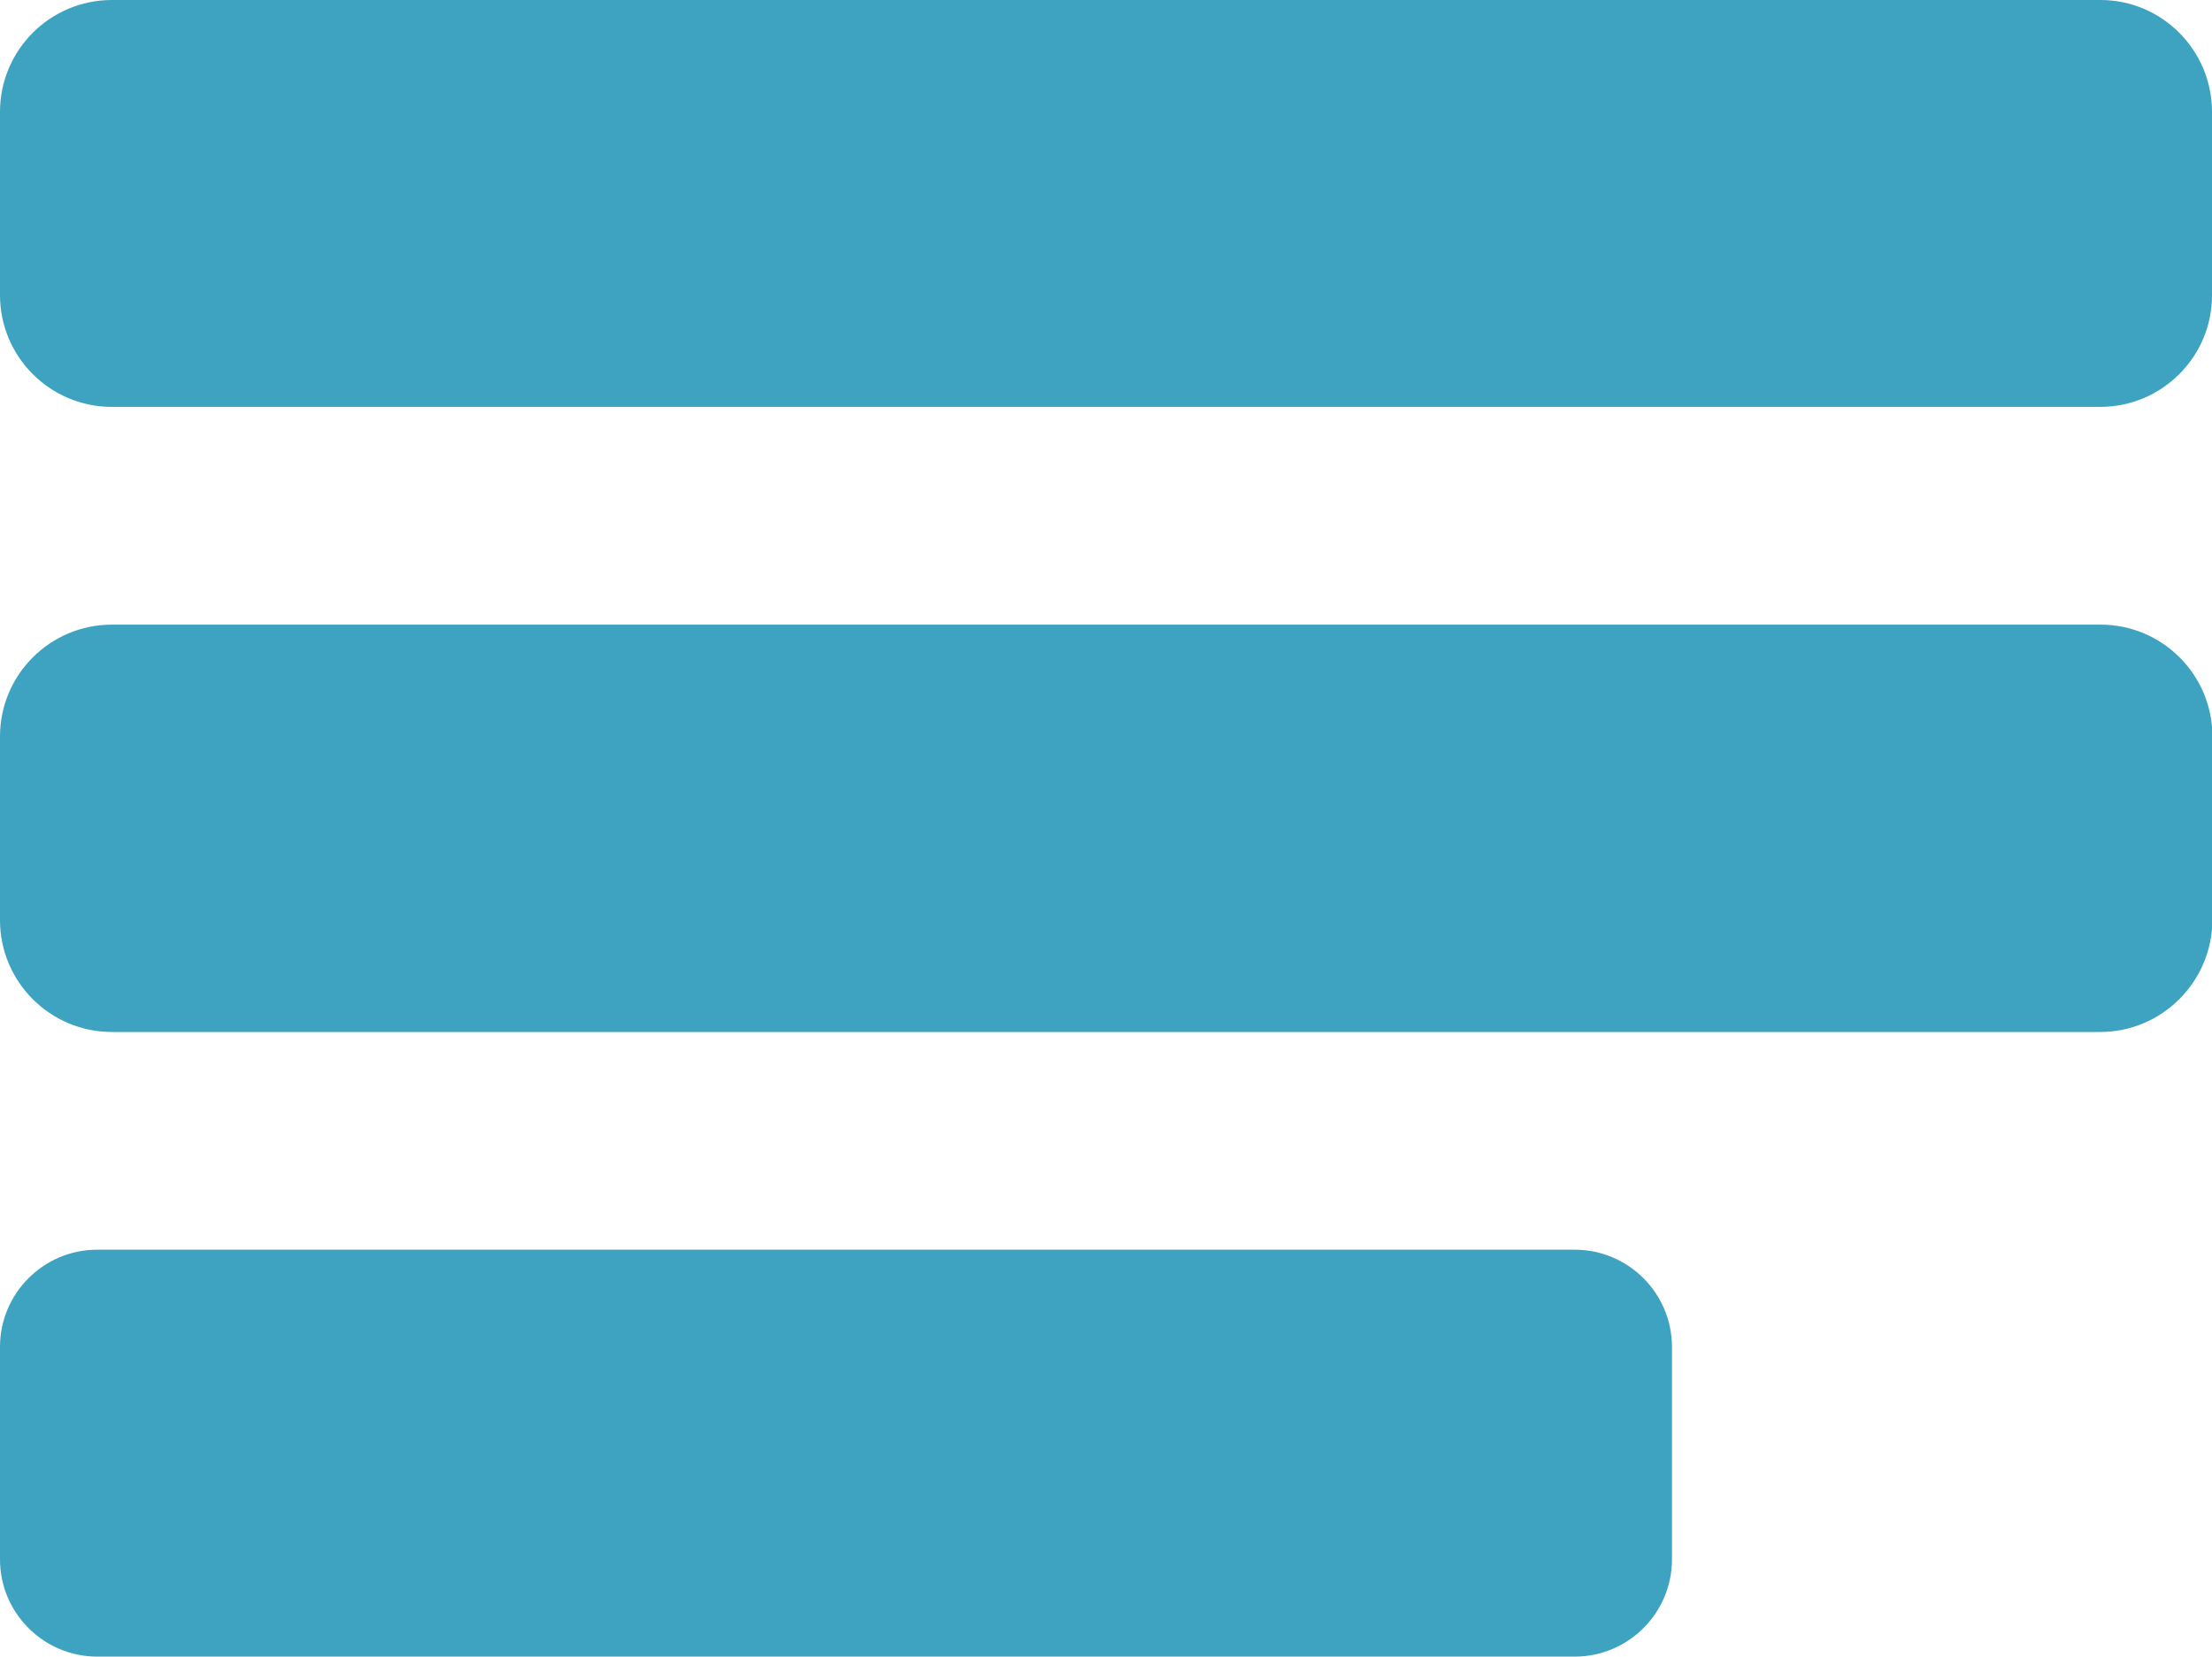
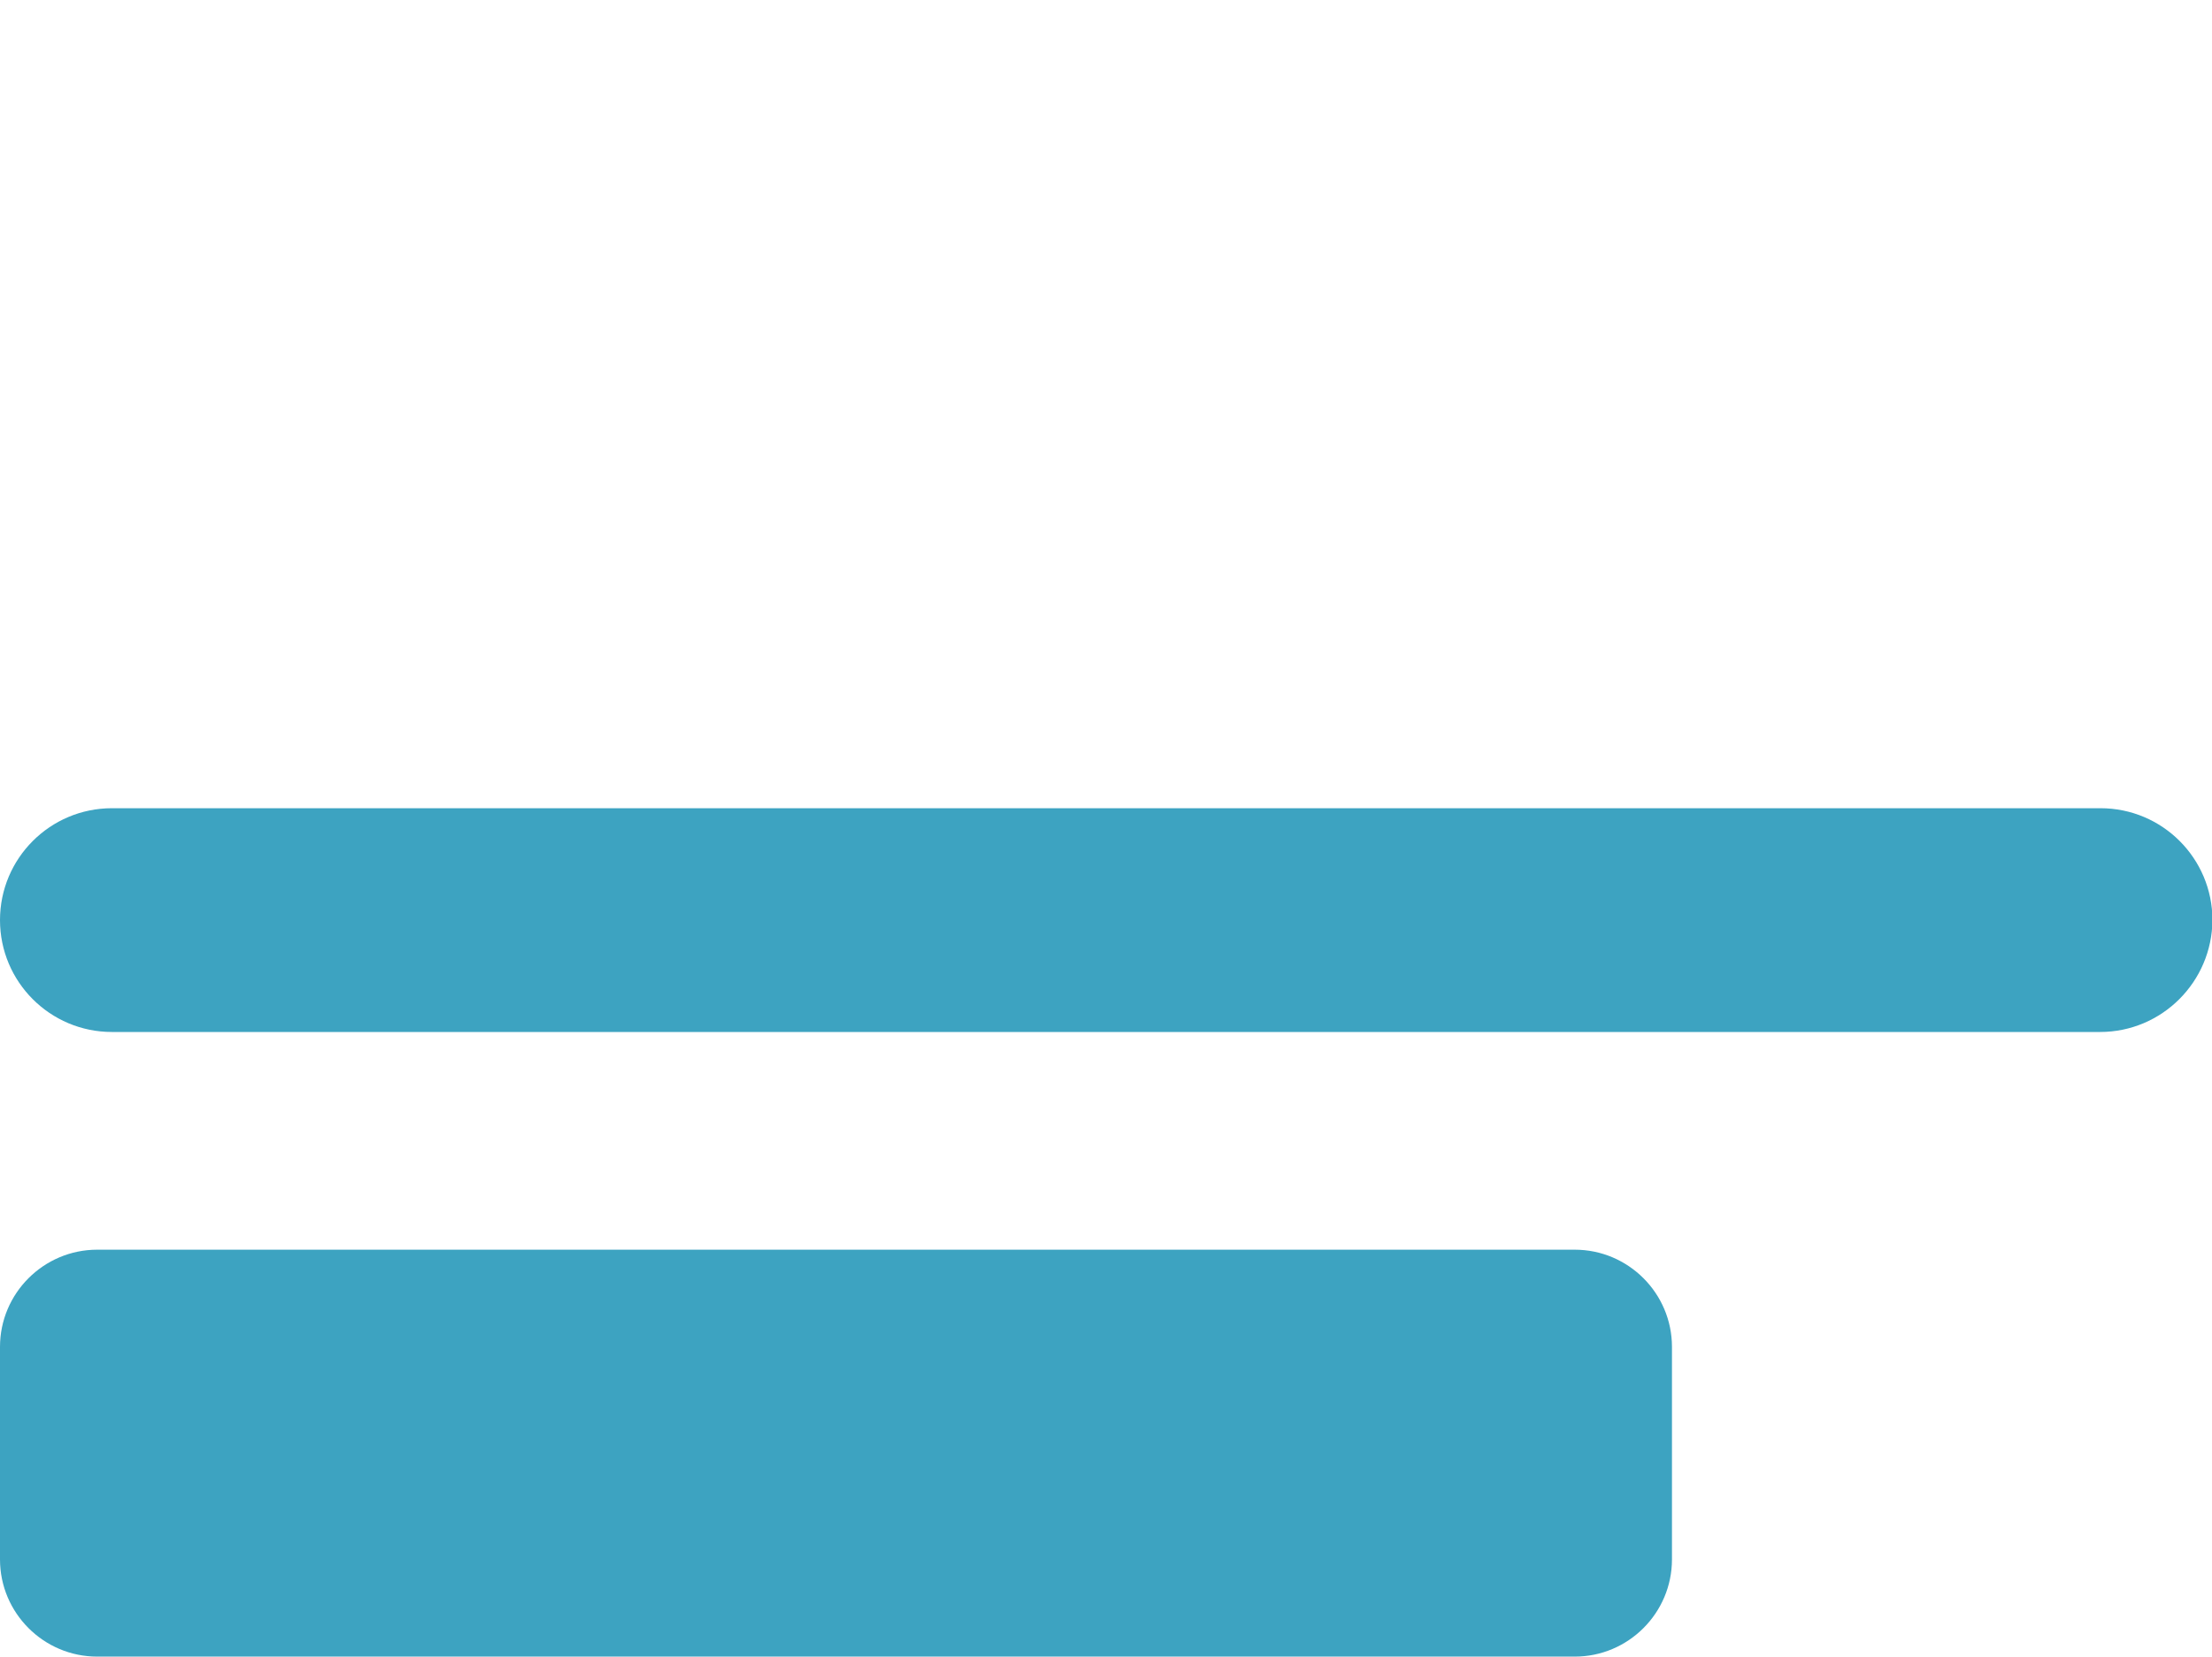
<svg xmlns="http://www.w3.org/2000/svg" version="1.1" id="Layer_1" x="0px" y="0px" viewBox="0 0 512 383.5" style="enable-background:new 0 0 512 383.5;" xml:space="preserve">
  <style type="text/css">
	.st0{fill:#3DA3C1;}
</style>
-   <path class="st0" d="M486.1,94.2H25.9C11.6,94.2,0,82.6,0,68.3V25.9C0,11.6,11.6,0,25.9,0h460.3C500.4,0,512,11.6,512,25.9v42.5  C512,82.6,500.4,94.2,486.1,94.2z" />
-   <path class="st0" d="M486.1,238.9H25.9C11.6,238.9,0,227.3,0,213v-42.5c0-14.3,11.6-25.9,25.9-25.9h460.3  c14.3,0,25.9,11.6,25.9,25.9V213C512,227.3,500.4,238.9,486.1,238.9z" />
+   <path class="st0" d="M486.1,238.9H25.9C11.6,238.9,0,227.3,0,213c0-14.3,11.6-25.9,25.9-25.9h460.3  c14.3,0,25.9,11.6,25.9,25.9V213C512,227.3,500.4,238.9,486.1,238.9z" />
  <path class="st0" d="M364.5,383.5h-342C10.1,383.5,0,373.4,0,361v-49.2c0-12.4,10.1-22.5,22.5-22.5h342c12.4,0,22.5,10.1,22.5,22.5  V361C387,373.4,376.9,383.5,364.5,383.5z" />
</svg>